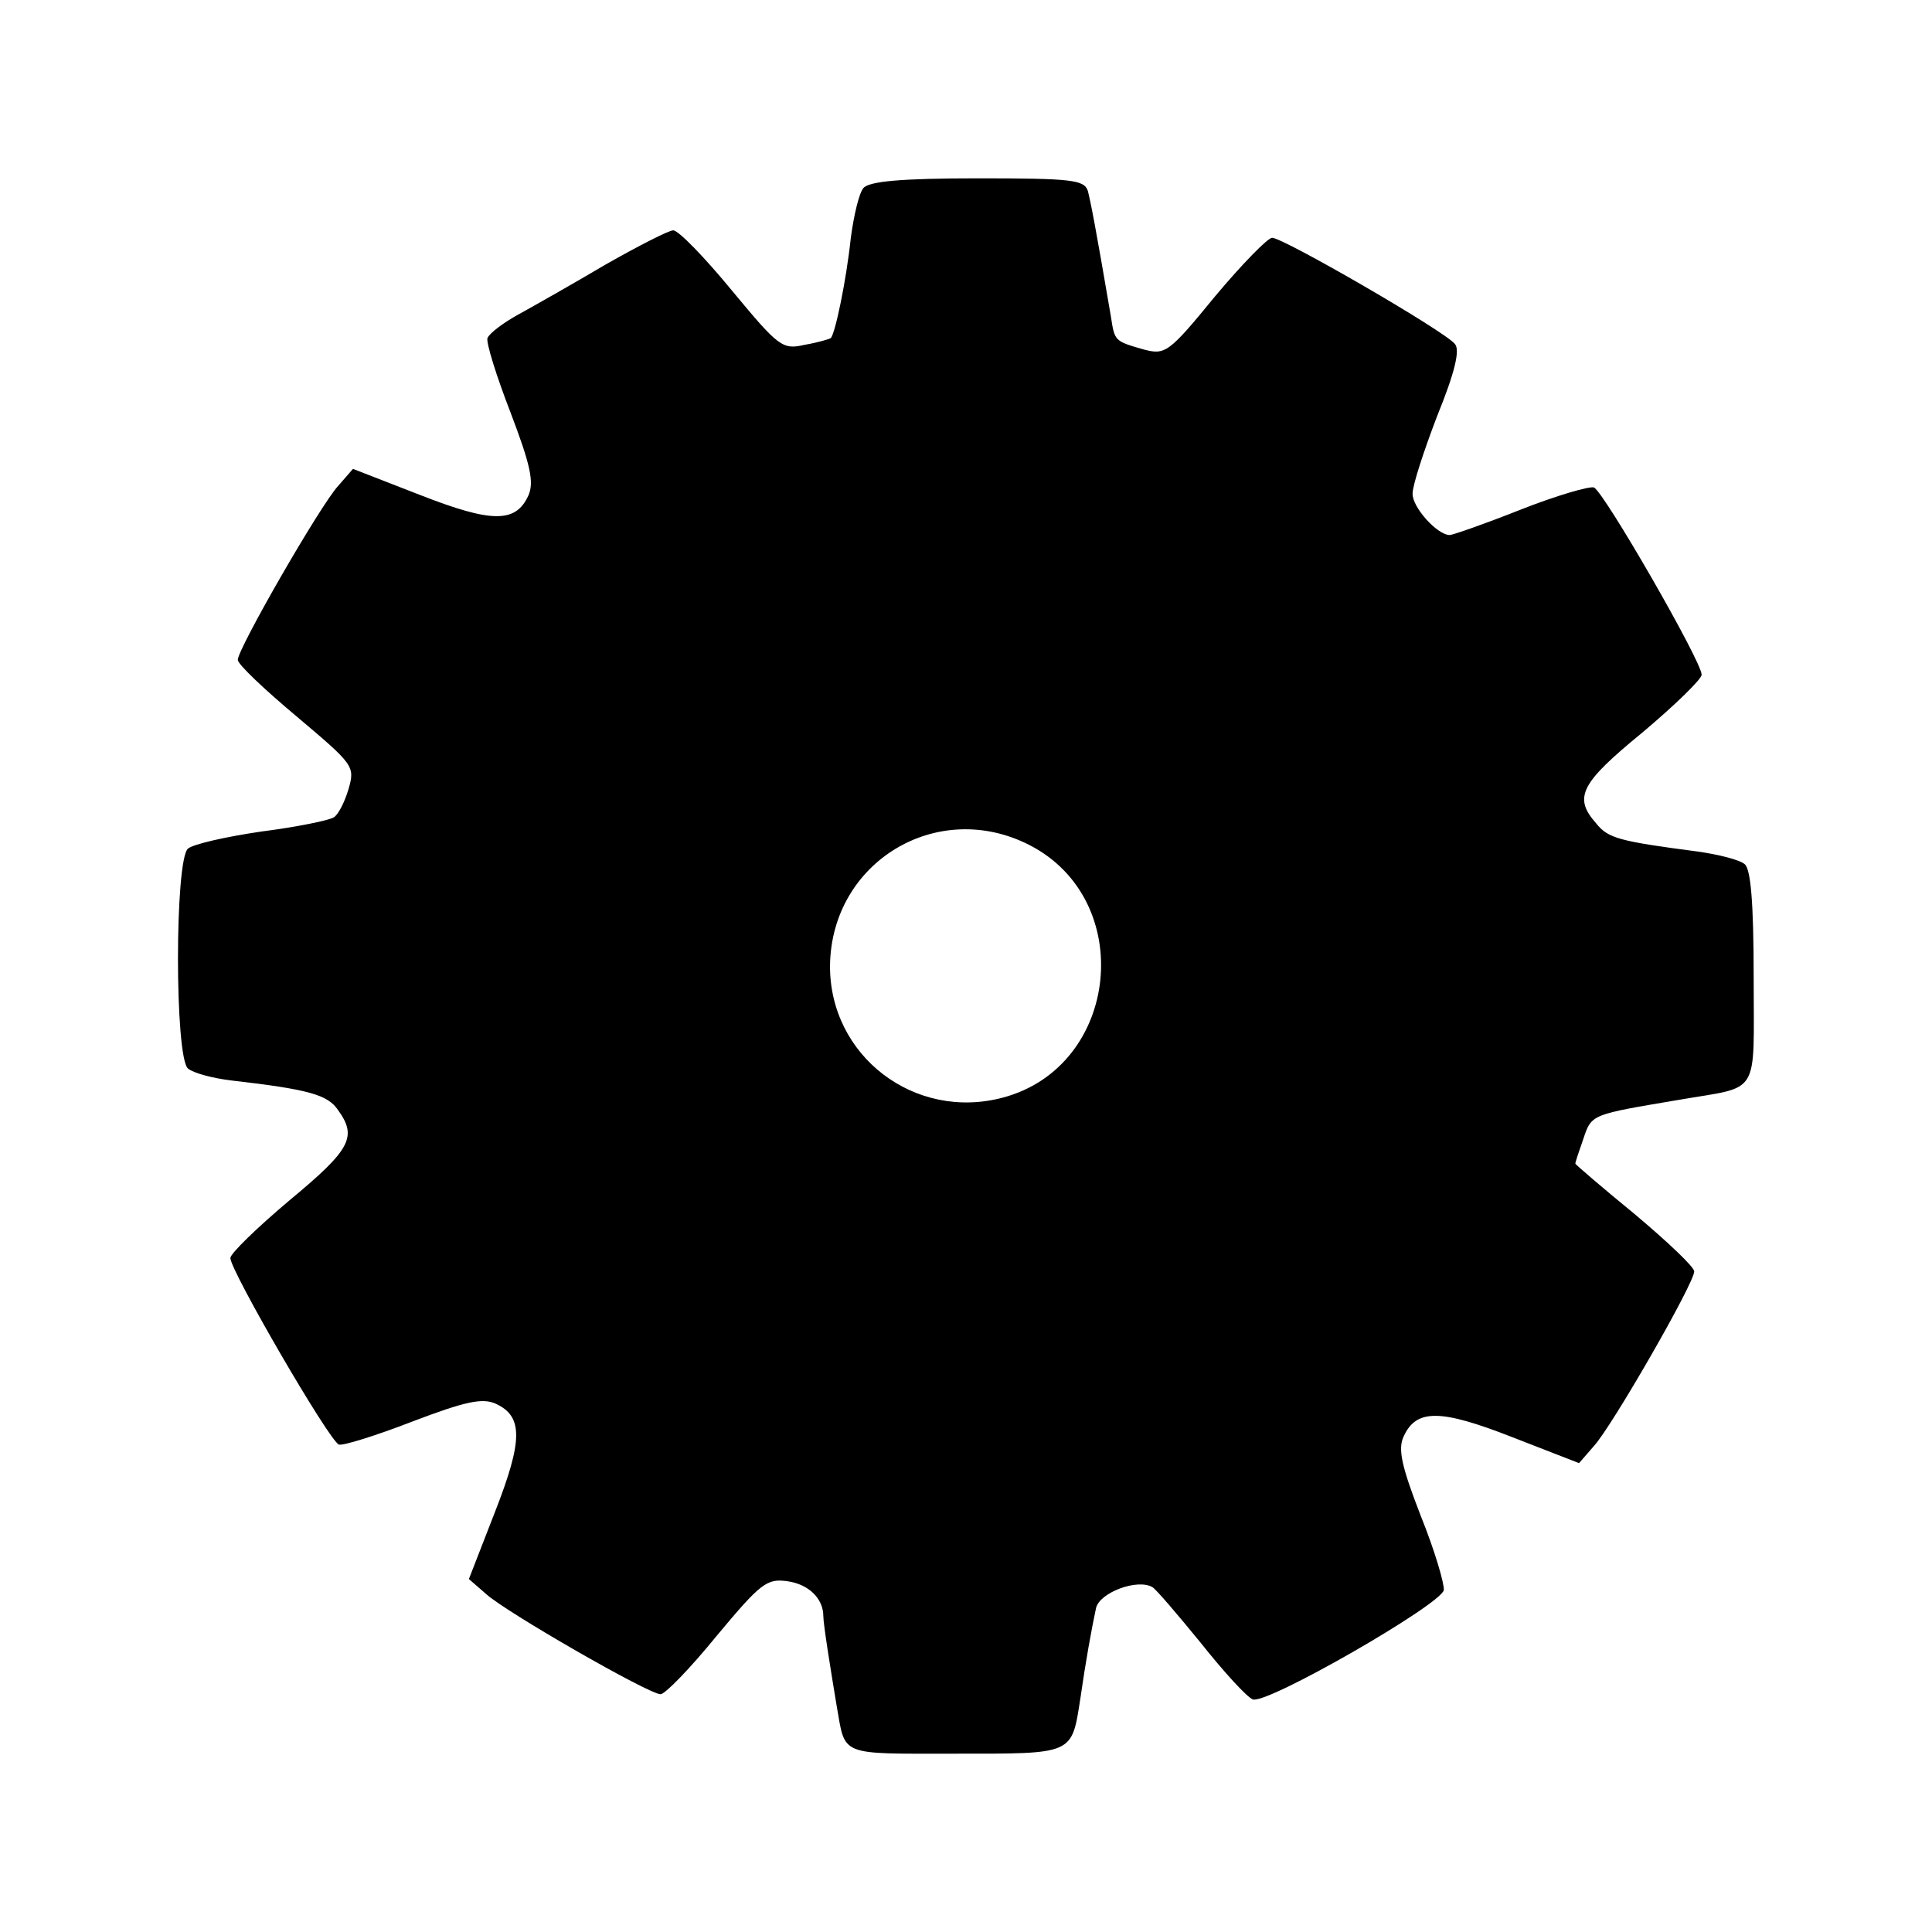
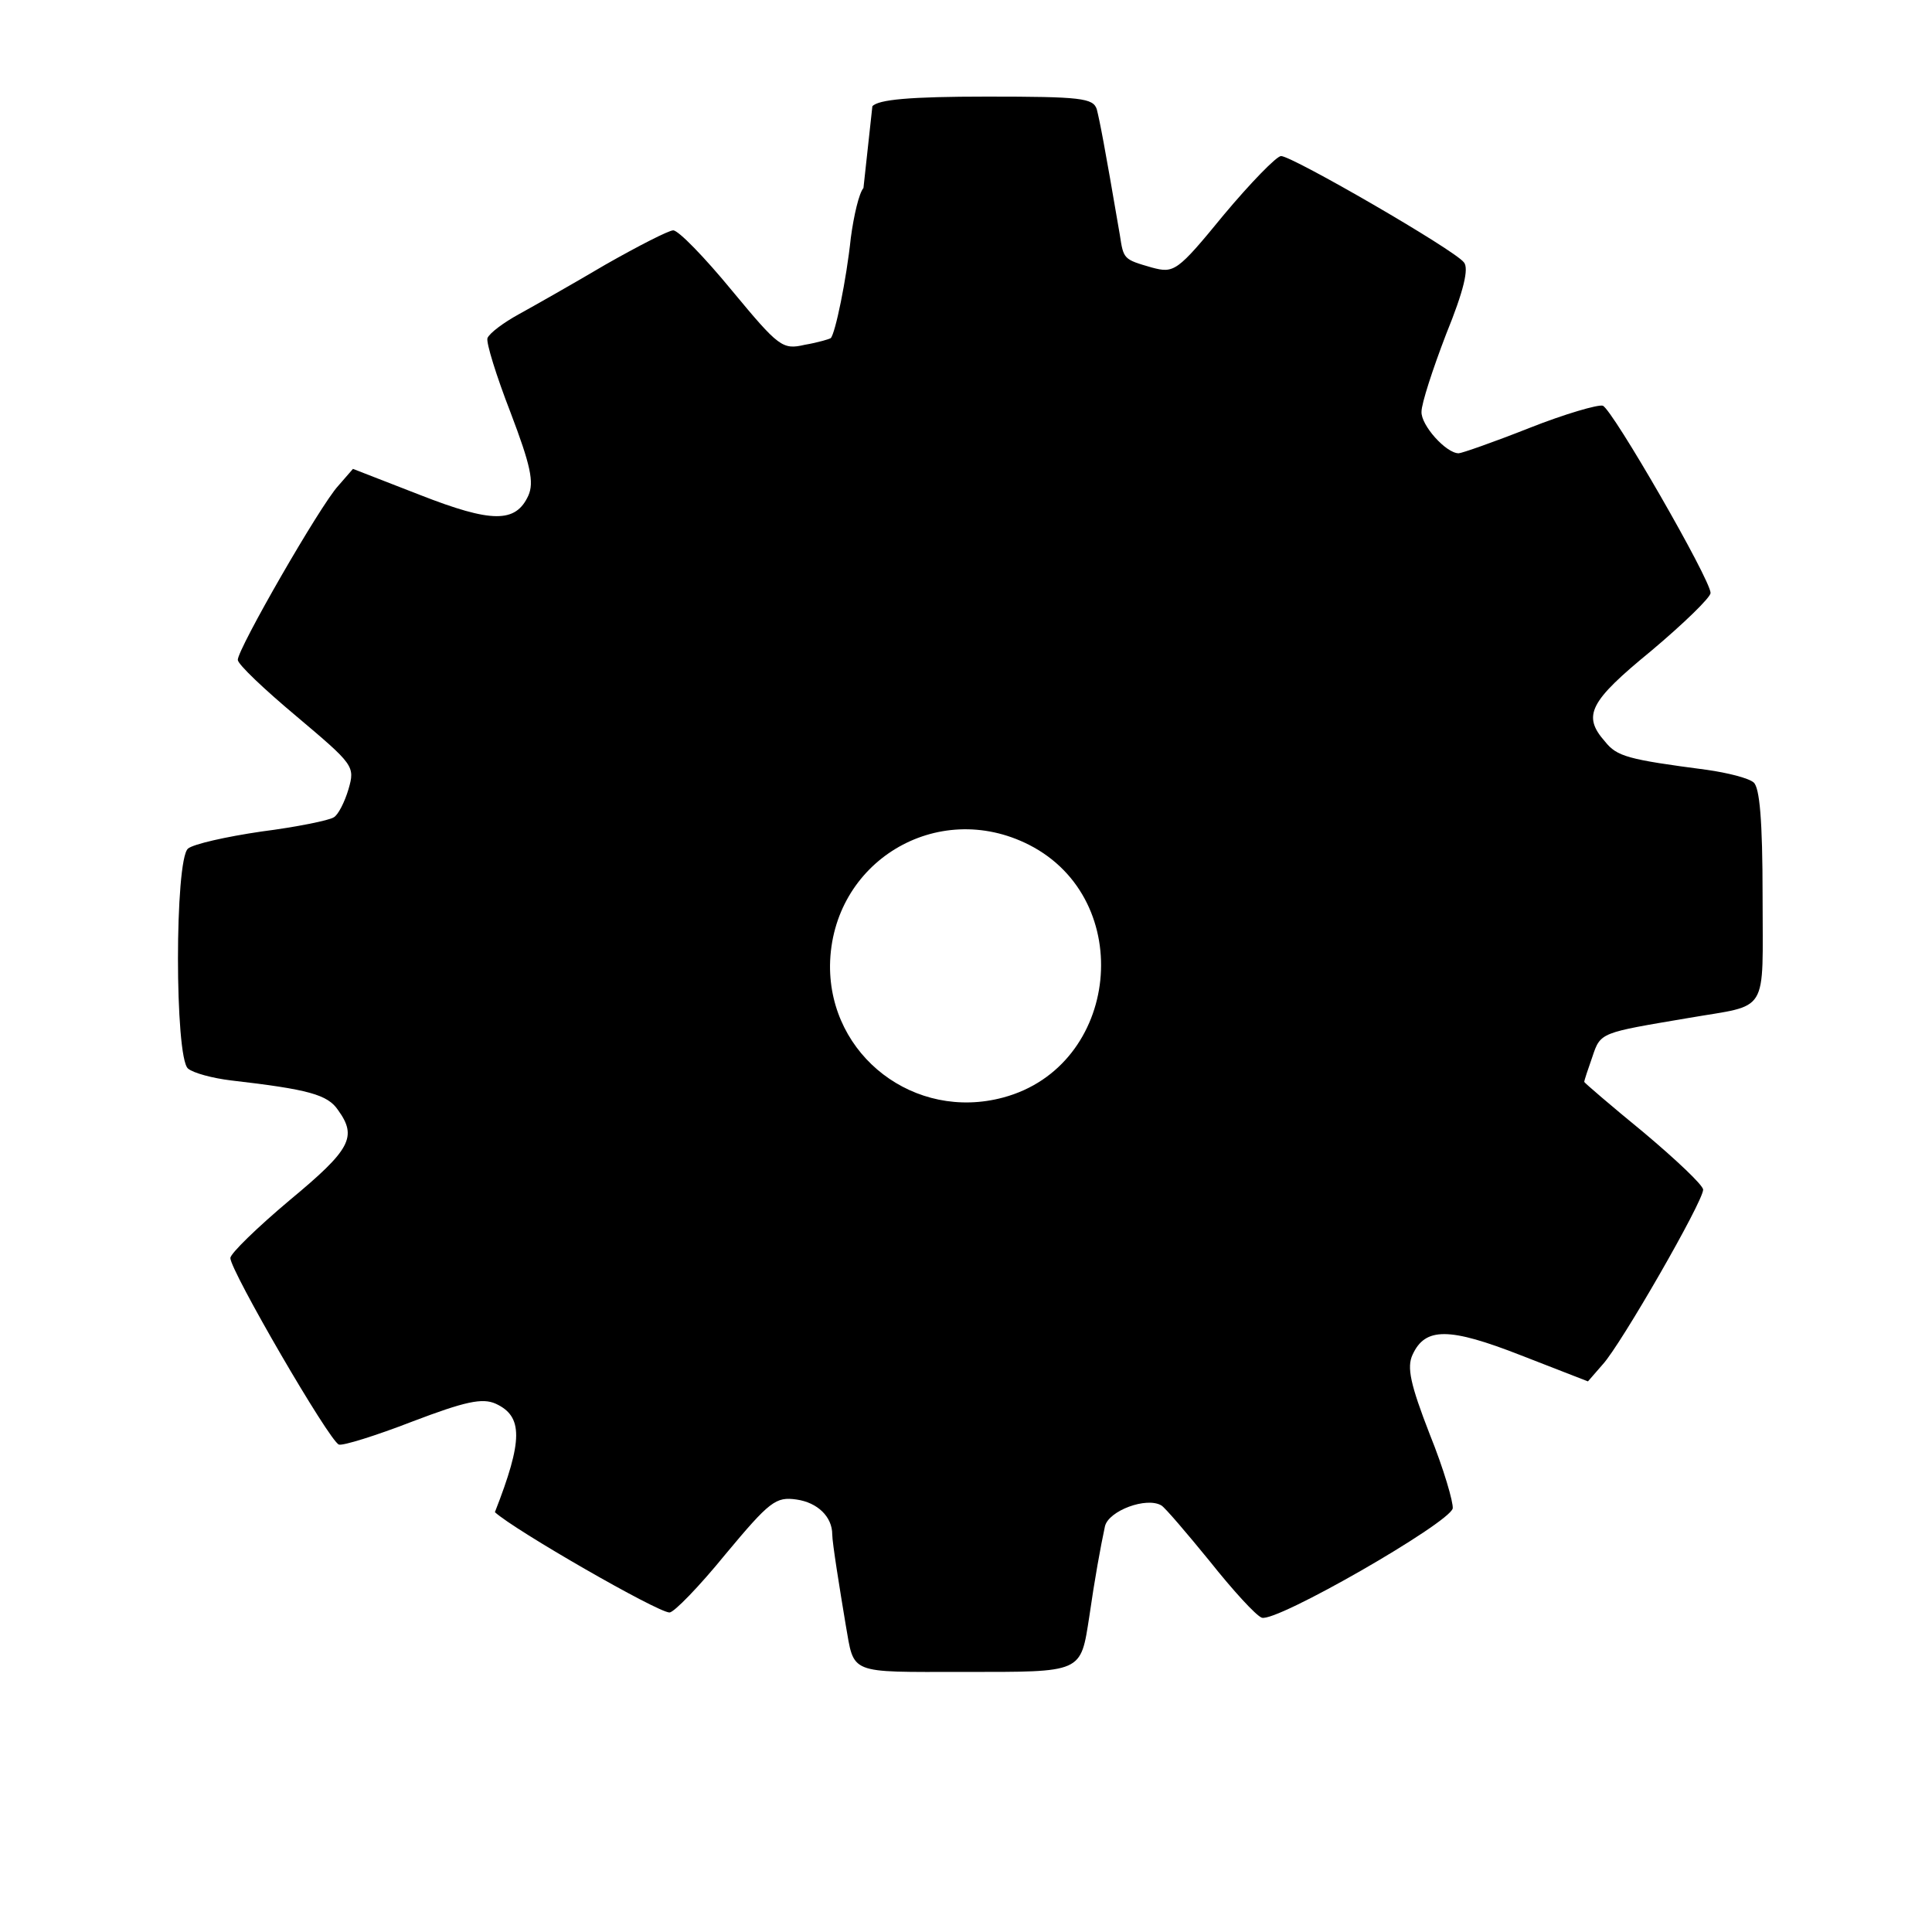
<svg xmlns="http://www.w3.org/2000/svg" version="1.0" width="260pt" height="260pt" viewBox="0 0 260 260" preserveAspectRatio="xMidYMid meet">
  <g transform="translate(0,260) scale(0.1,-0.1)" fill="#000000" stroke="none">
-     <path d="M1162 2347 c-6 -7 -13 -37 -17 -67 -6 -57 -21 -129 -27 -135 -1 -1 -17 -6 -35 -9 -30 -7 -35 -3 -98 73 -37 45 -72 81 -79 81 -6 0 -47 -21 -91 -46 -44 -26 -97 -56 -117 -67 -20 -11 -39 -25 -42 -32 -2 -6 12 -51 31 -100 27 -71 32 -94 24 -112 -17 -37 -49 -37 -146 1 l-90 35 -20 -23 c-24 -26 -135 -219 -135 -234 0 -6 36 -40 79 -76 77 -65 79 -67 70 -98 -5 -17 -14 -35 -20 -38 -6 -4 -50 -13 -97 -19 -48 -7 -92 -17 -99 -23 -18 -15 -18 -281 0 -296 7 -6 33 -13 58 -16 104 -12 130 -19 144 -40 26 -36 17 -53 -65 -121 -44 -37 -80 -72 -80 -78 0 -17 133 -246 146 -251 5 -2 50 12 99 31 71 27 94 32 112 24 37 -17 37 -49 -1 -146 l-35 -90 23 -20 c26 -24 219 -135 235 -135 6 0 40 35 75 78 60 72 68 78 96 74 28 -4 48 -23 48 -47 0 -11 10 -73 18 -121 12 -68 2 -64 159 -64 161 0 157 -2 169 75 7 49 15 93 21 121 5 21 56 40 76 28 5 -3 34 -37 65 -75 31 -39 62 -73 70 -76 19 -7 252 127 257 147 1 8 -12 53 -31 100 -26 67 -31 90 -23 107 17 37 49 37 146 -1 l90 -35 20 23 c24 26 135 219 135 235 0 6 -36 40 -80 77 -44 36 -80 67 -80 68 0 2 5 17 11 34 11 33 11 32 129 52 110 19 100 2 100 164 0 103 -4 146 -12 153 -7 6 -35 13 -63 17 -107 14 -121 18 -137 38 -31 35 -21 54 62 122 44 37 80 72 80 78 0 18 -132 247 -145 252 -6 2 -51 -11 -99 -30 -48 -19 -91 -34 -95 -34 -17 0 -51 38 -50 56 0 11 15 57 33 104 24 59 31 89 24 97 -13 17 -231 143 -246 143 -6 0 -41 -36 -77 -79 -63 -77 -67 -79 -97 -71 -38 11 -38 11 -43 44 -21 123 -27 153 -31 169 -5 15 -21 17 -148 17 -104 0 -146 -4 -154 -13z m223 -884 c145 -74 122 -298 -35 -340 -119 -32 -234 56 -233 178 2 139 144 225 268 162z" />
+     <path d="M1162 2347 c-6 -7 -13 -37 -17 -67 -6 -57 -21 -129 -27 -135 -1 -1 -17 -6 -35 -9 -30 -7 -35 -3 -98 73 -37 45 -72 81 -79 81 -6 0 -47 -21 -91 -46 -44 -26 -97 -56 -117 -67 -20 -11 -39 -25 -42 -32 -2 -6 12 -51 31 -100 27 -71 32 -94 24 -112 -17 -37 -49 -37 -146 1 l-90 35 -20 -23 c-24 -26 -135 -219 -135 -234 0 -6 36 -40 79 -76 77 -65 79 -67 70 -98 -5 -17 -14 -35 -20 -38 -6 -4 -50 -13 -97 -19 -48 -7 -92 -17 -99 -23 -18 -15 -18 -281 0 -296 7 -6 33 -13 58 -16 104 -12 130 -19 144 -40 26 -36 17 -53 -65 -121 -44 -37 -80 -72 -80 -78 0 -17 133 -246 146 -251 5 -2 50 12 99 31 71 27 94 32 112 24 37 -17 37 -49 -1 -146 c26 -24 219 -135 235 -135 6 0 40 35 75 78 60 72 68 78 96 74 28 -4 48 -23 48 -47 0 -11 10 -73 18 -121 12 -68 2 -64 159 -64 161 0 157 -2 169 75 7 49 15 93 21 121 5 21 56 40 76 28 5 -3 34 -37 65 -75 31 -39 62 -73 70 -76 19 -7 252 127 257 147 1 8 -12 53 -31 100 -26 67 -31 90 -23 107 17 37 49 37 146 -1 l90 -35 20 23 c24 26 135 219 135 235 0 6 -36 40 -80 77 -44 36 -80 67 -80 68 0 2 5 17 11 34 11 33 11 32 129 52 110 19 100 2 100 164 0 103 -4 146 -12 153 -7 6 -35 13 -63 17 -107 14 -121 18 -137 38 -31 35 -21 54 62 122 44 37 80 72 80 78 0 18 -132 247 -145 252 -6 2 -51 -11 -99 -30 -48 -19 -91 -34 -95 -34 -17 0 -51 38 -50 56 0 11 15 57 33 104 24 59 31 89 24 97 -13 17 -231 143 -246 143 -6 0 -41 -36 -77 -79 -63 -77 -67 -79 -97 -71 -38 11 -38 11 -43 44 -21 123 -27 153 -31 169 -5 15 -21 17 -148 17 -104 0 -146 -4 -154 -13z m223 -884 c145 -74 122 -298 -35 -340 -119 -32 -234 56 -233 178 2 139 144 225 268 162z" />
  </g>
</svg>